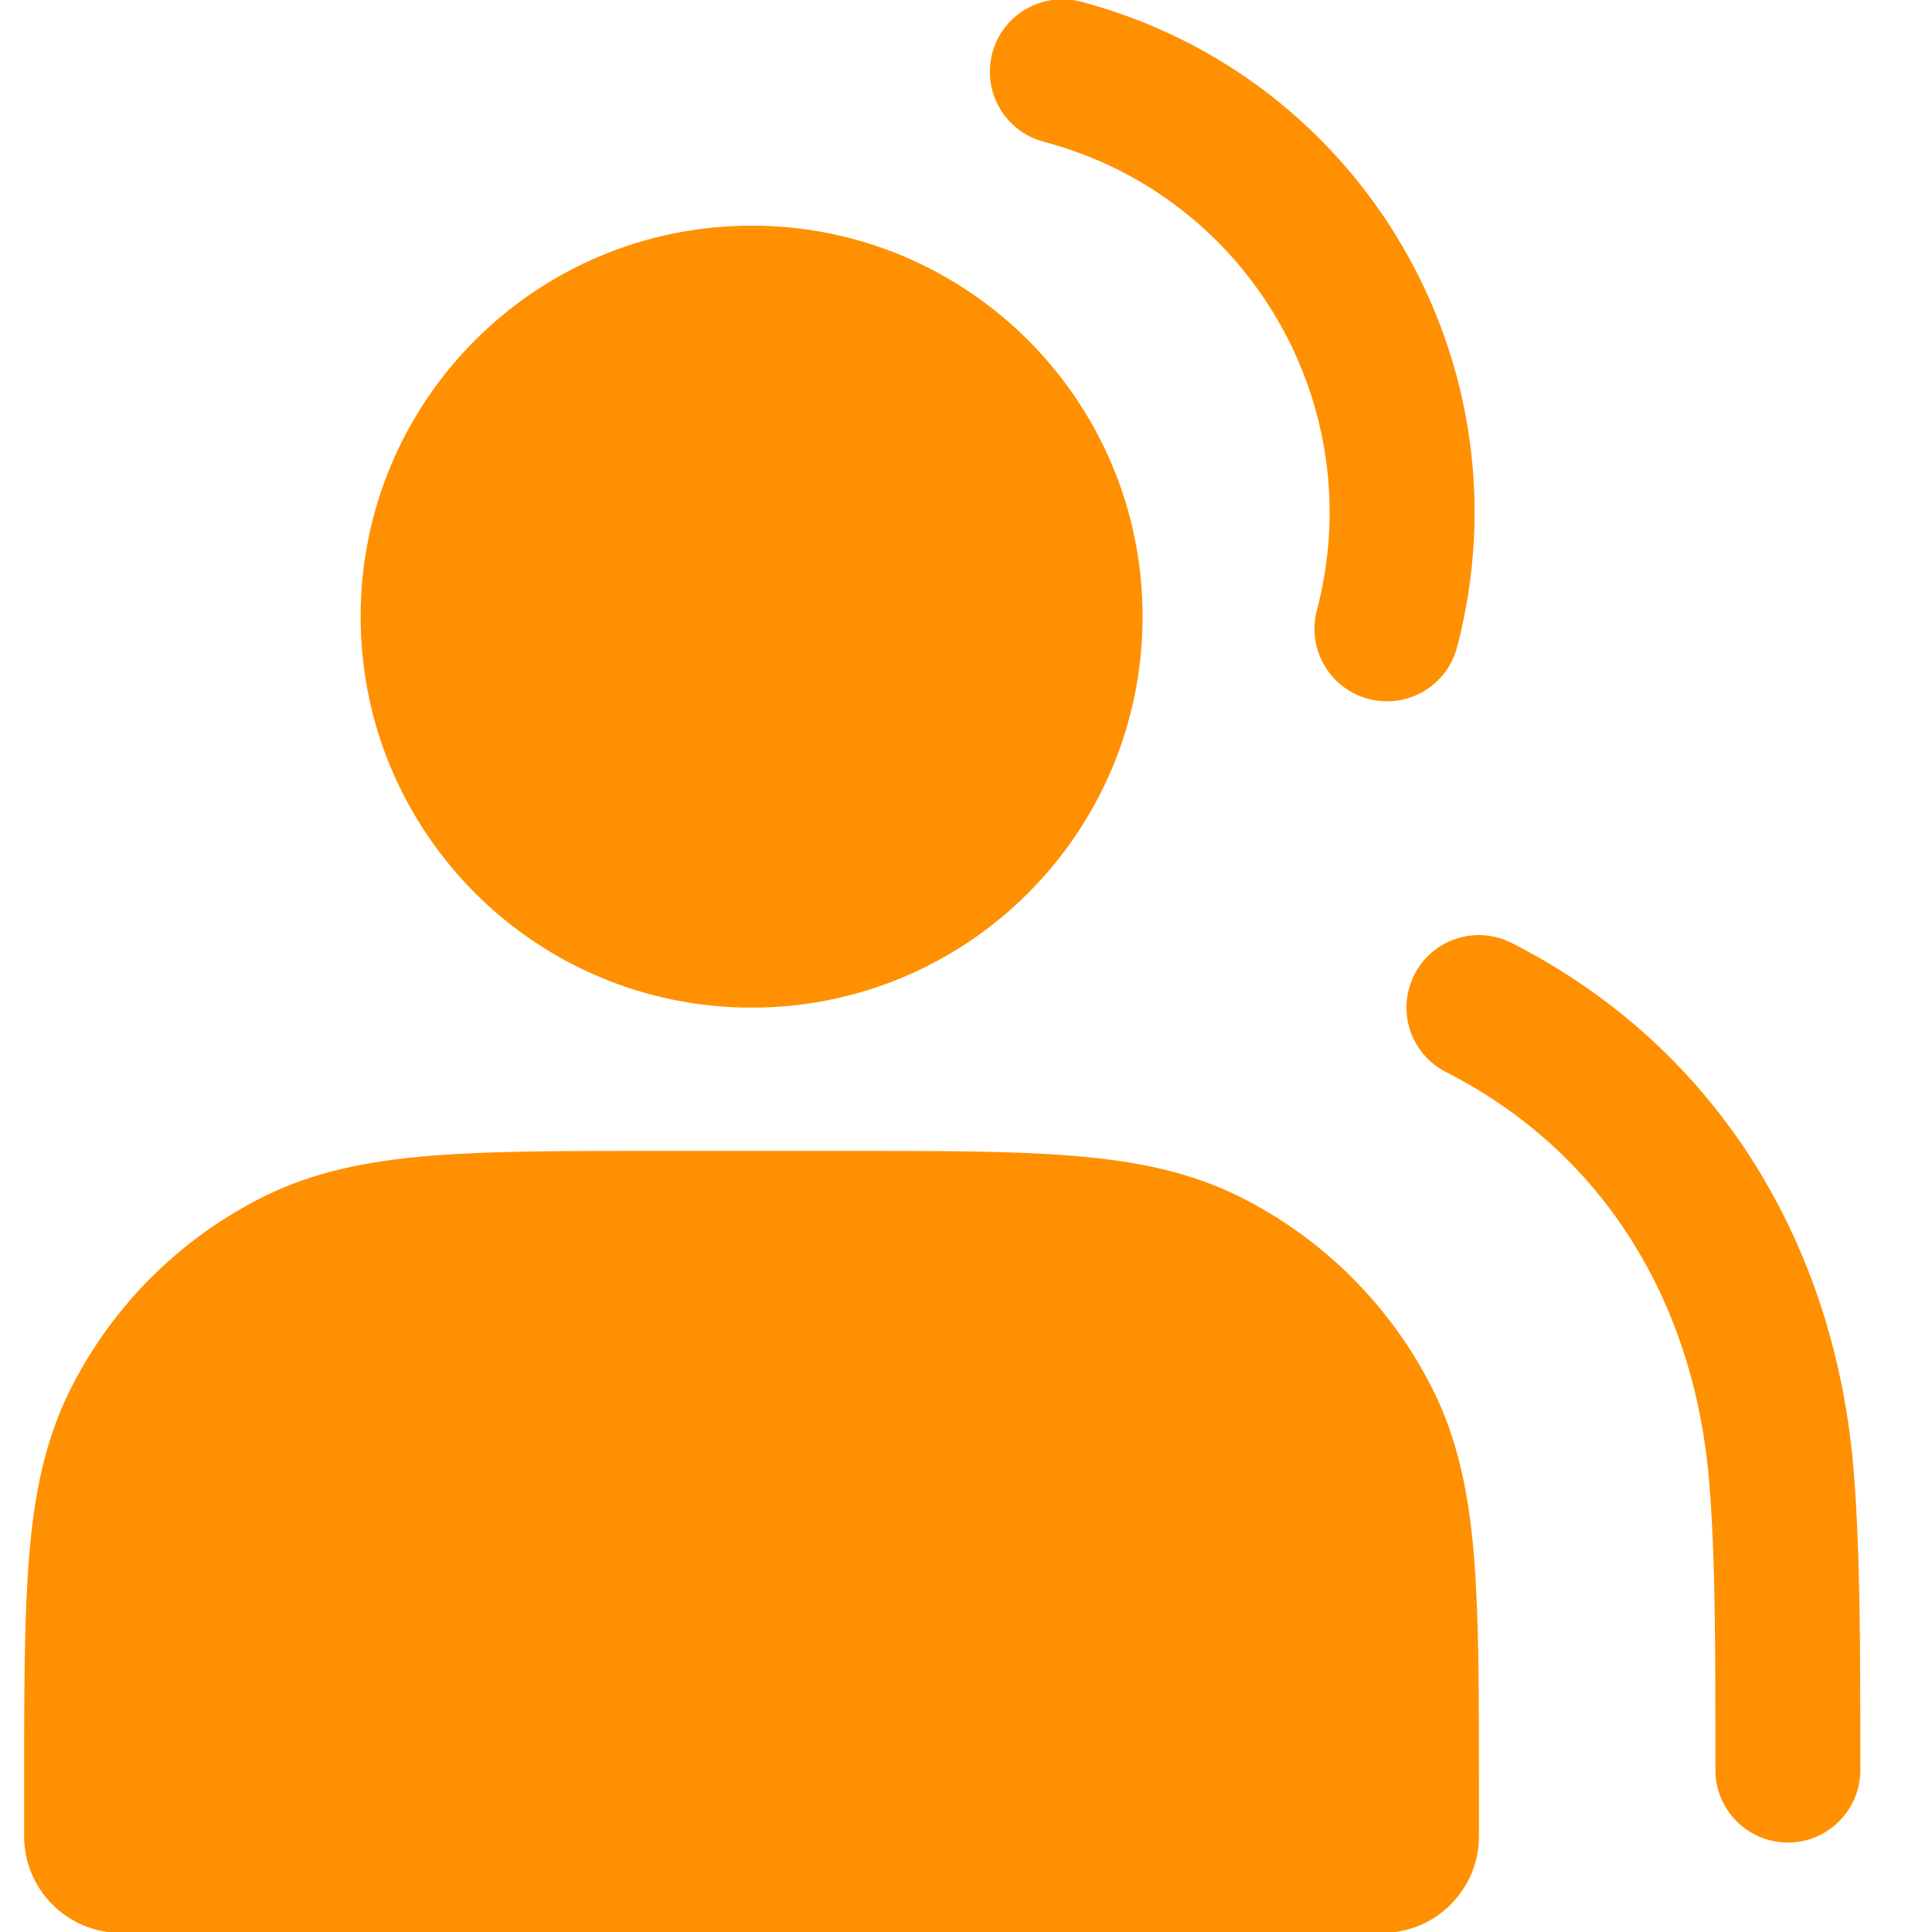
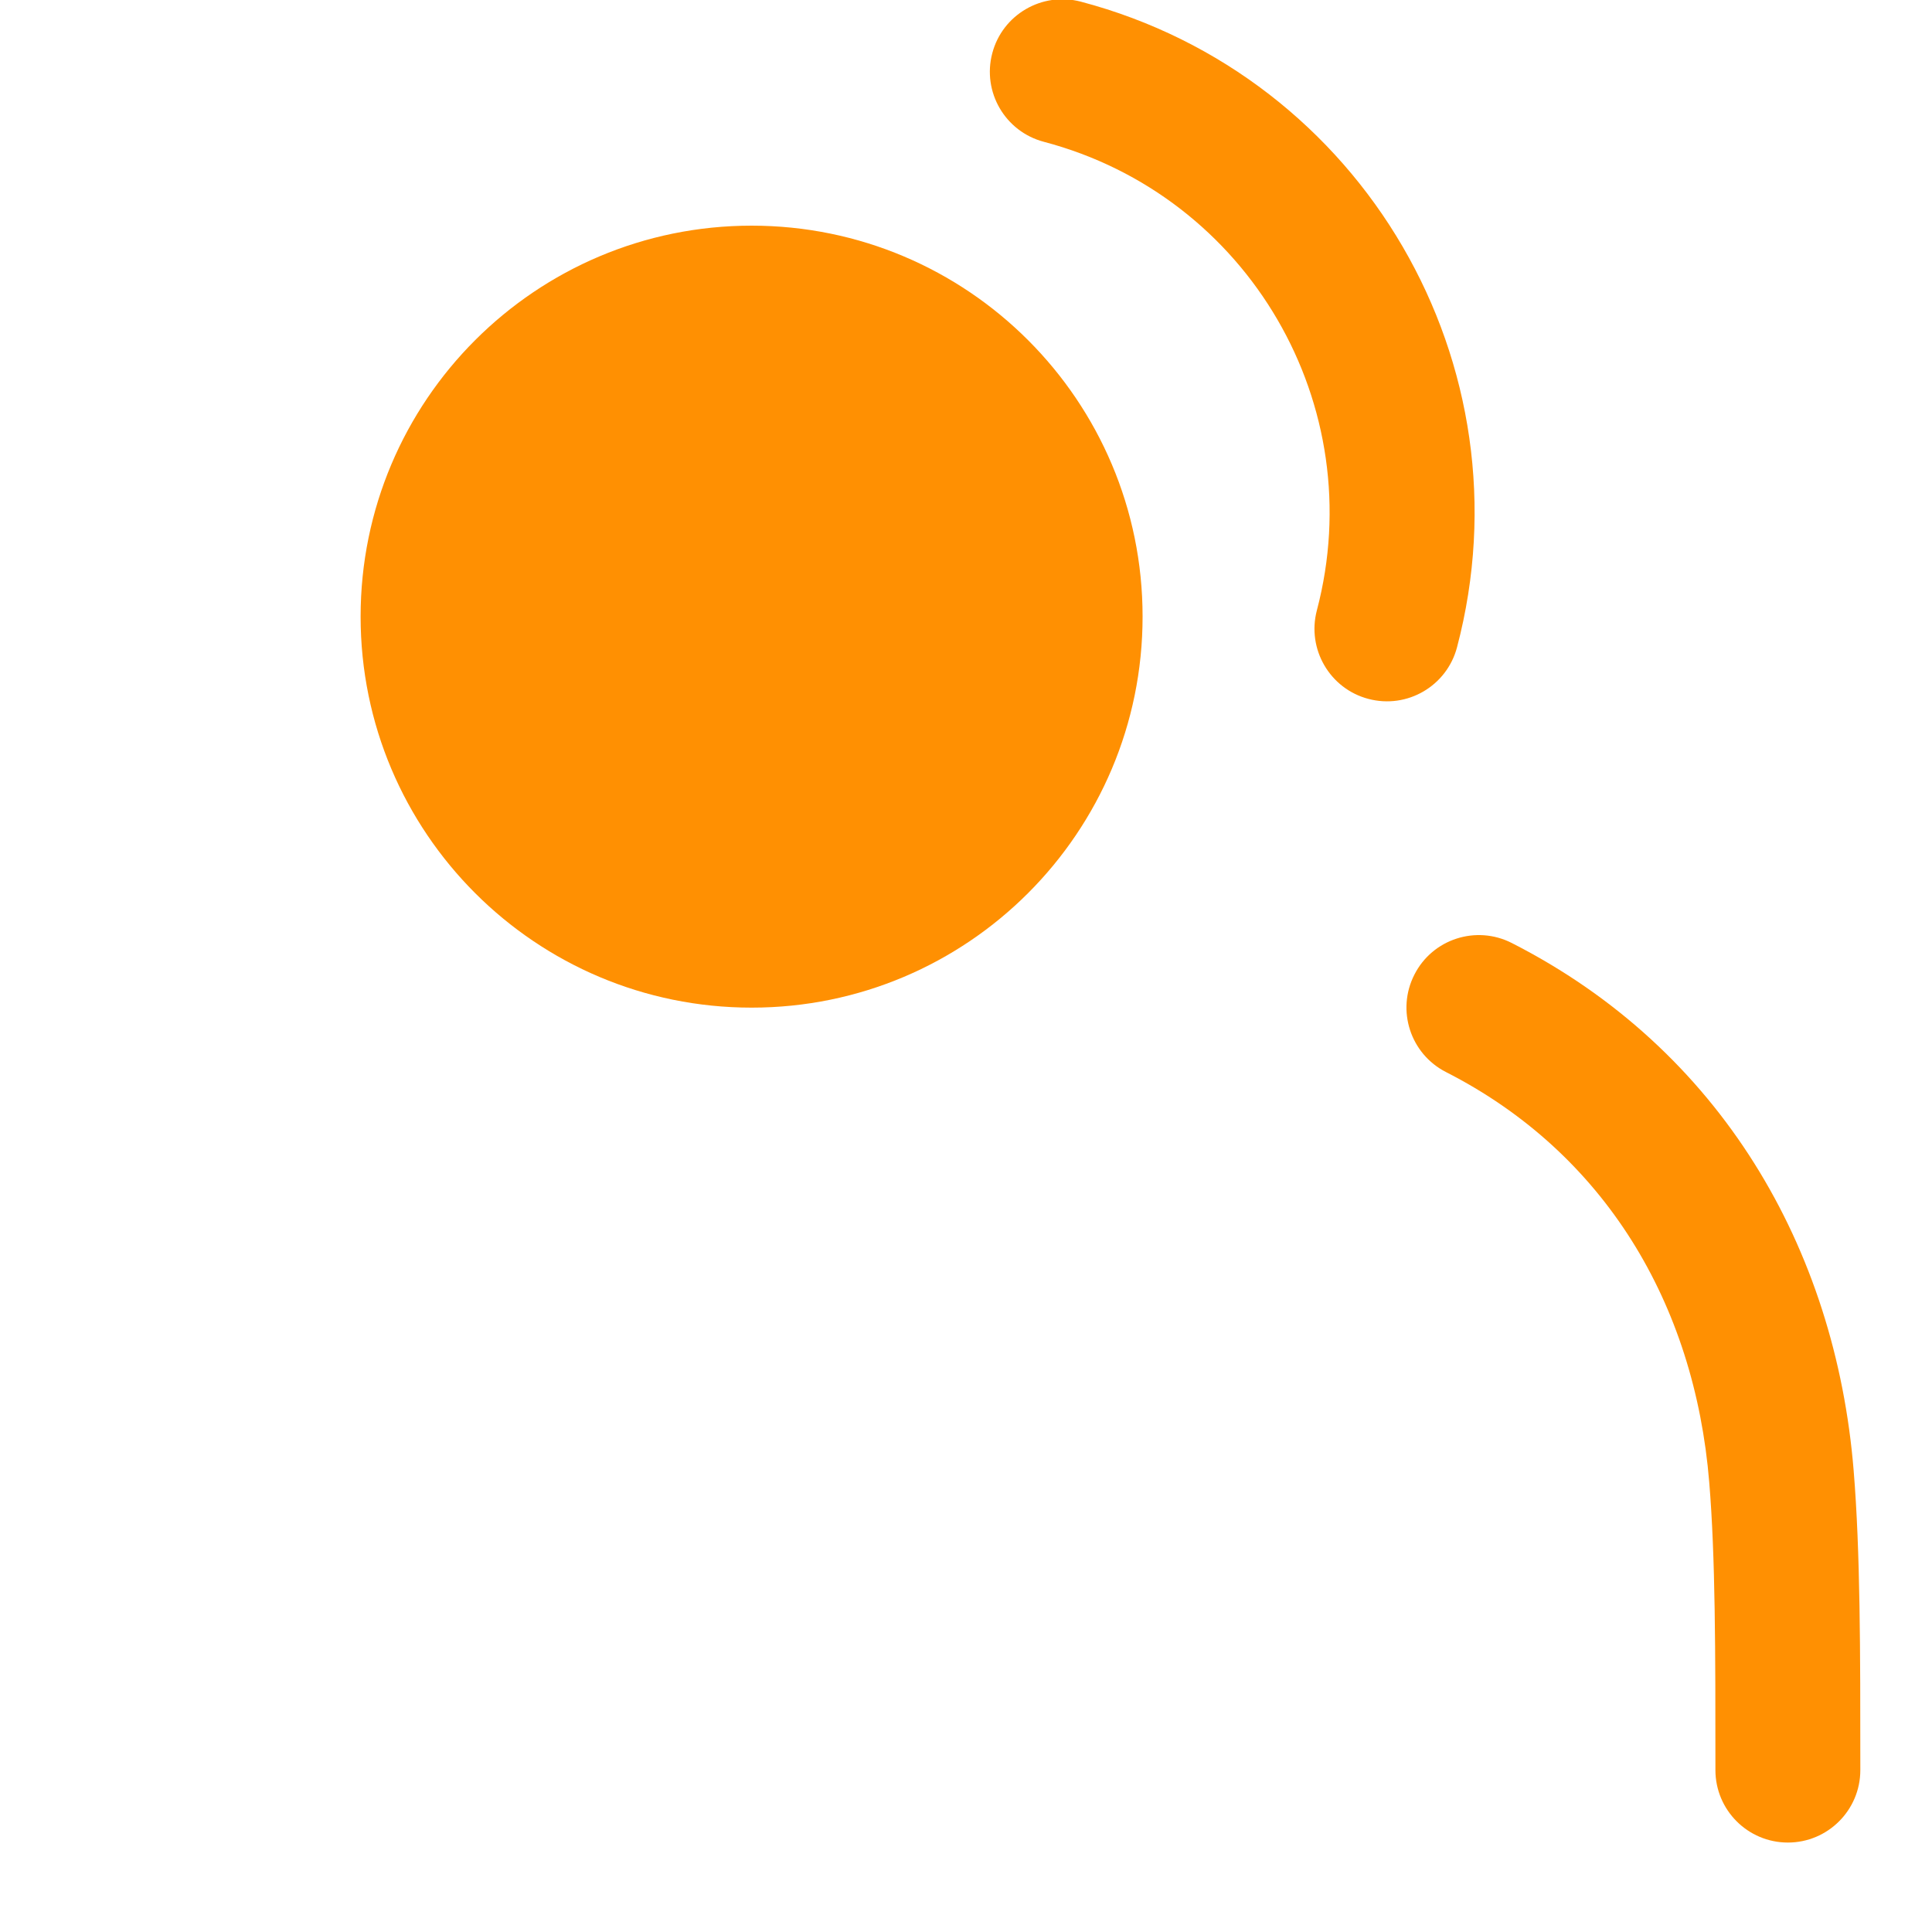
<svg xmlns="http://www.w3.org/2000/svg" width="20" height="20" viewBox="0 0 20 20" fill="none">
  <g id="Group 3175">
    <path id="Union" fill-rule="evenodd" clip-rule="evenodd" d="M11.188 0.017C10.788 -0.088 10.377 0.151 10.272 0.551C10.166 0.952 10.405 1.362 10.806 1.468C12.926 2.027 14.191 4.199 13.632 6.319C13.527 6.719 13.766 7.13 14.166 7.235C14.567 7.341 14.977 7.102 15.083 6.701C15.853 3.78 14.11 0.788 11.188 0.017ZM7.781 2.336C5.545 2.336 3.733 4.148 3.733 6.383C3.733 8.619 5.545 10.431 7.781 10.431C10.016 10.431 11.828 8.619 11.828 6.383C11.828 4.148 10.016 2.336 7.781 2.336Z" fill="#FF9002" />
-     <path id="Union_2" fill-rule="evenodd" clip-rule="evenodd" d="M8.78 11.914H6.78H6.78C5.841 11.914 5.075 11.914 4.453 11.965C3.811 12.017 3.235 12.129 2.698 12.403C1.854 12.832 1.168 13.518 0.739 14.362C0.465 14.899 0.353 15.475 0.301 16.117C0.25 16.739 0.25 17.505 0.25 18.444V18.444V19.009C0.25 19.561 0.698 20.009 1.25 20.009H14.31C14.862 20.009 15.31 19.561 15.31 19.009V18.444V18.444C15.31 17.505 15.31 16.739 15.259 16.117C15.207 15.475 15.095 14.899 14.821 14.362C14.392 13.518 13.706 12.832 12.862 12.403C12.325 12.129 11.749 12.017 11.107 11.965C10.485 11.914 9.719 11.914 8.78 11.914H8.78Z" fill="#FF9002" />
    <path id="Vector (Stroke) (Stroke)" fill-rule="evenodd" clip-rule="evenodd" d="M14.642 10.089C14.829 9.72 15.281 9.574 15.65 9.762C17.812 10.863 19.001 12.92 19.189 15.223C19.258 16.066 19.258 17.091 19.258 18.295L19.258 18.324C19.258 18.738 18.922 19.074 18.508 19.074C18.094 19.074 17.758 18.738 17.758 18.324C17.758 17.085 17.758 16.12 17.694 15.345C17.543 13.493 16.61 11.934 14.969 11.098C14.6 10.91 14.453 10.458 14.642 10.089Z" fill="#FF9002" />
  </g>
</svg>